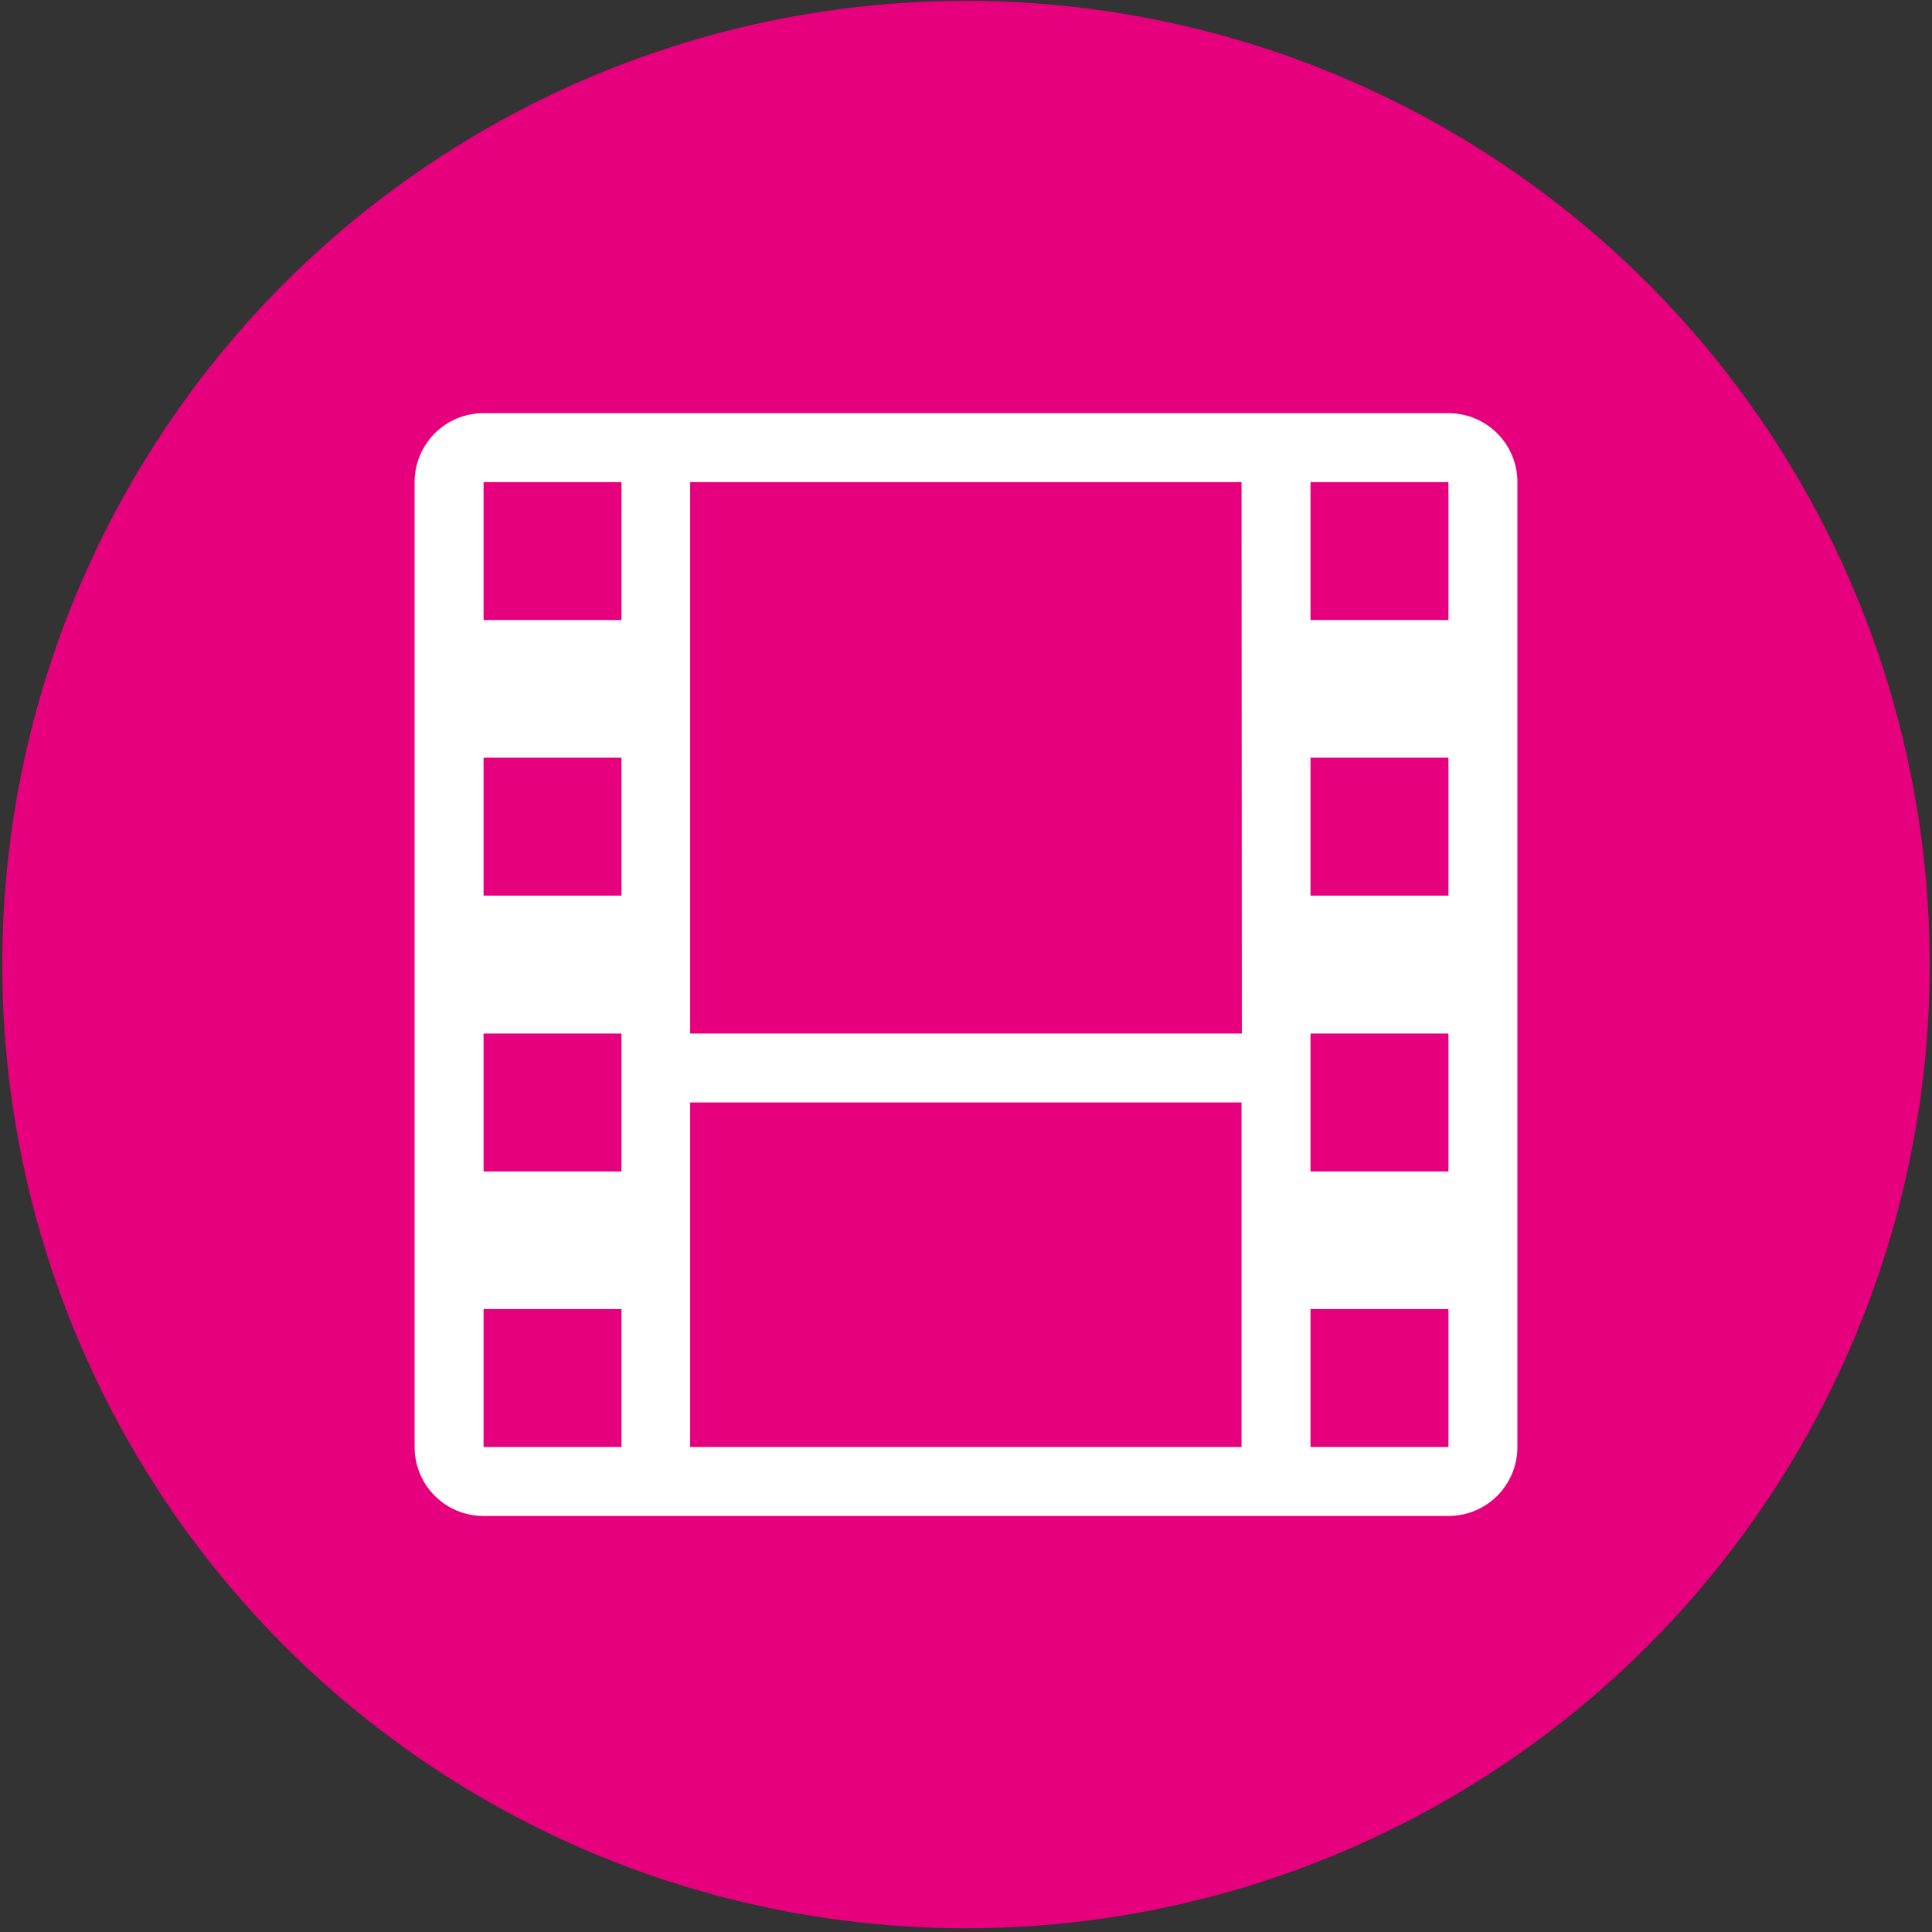
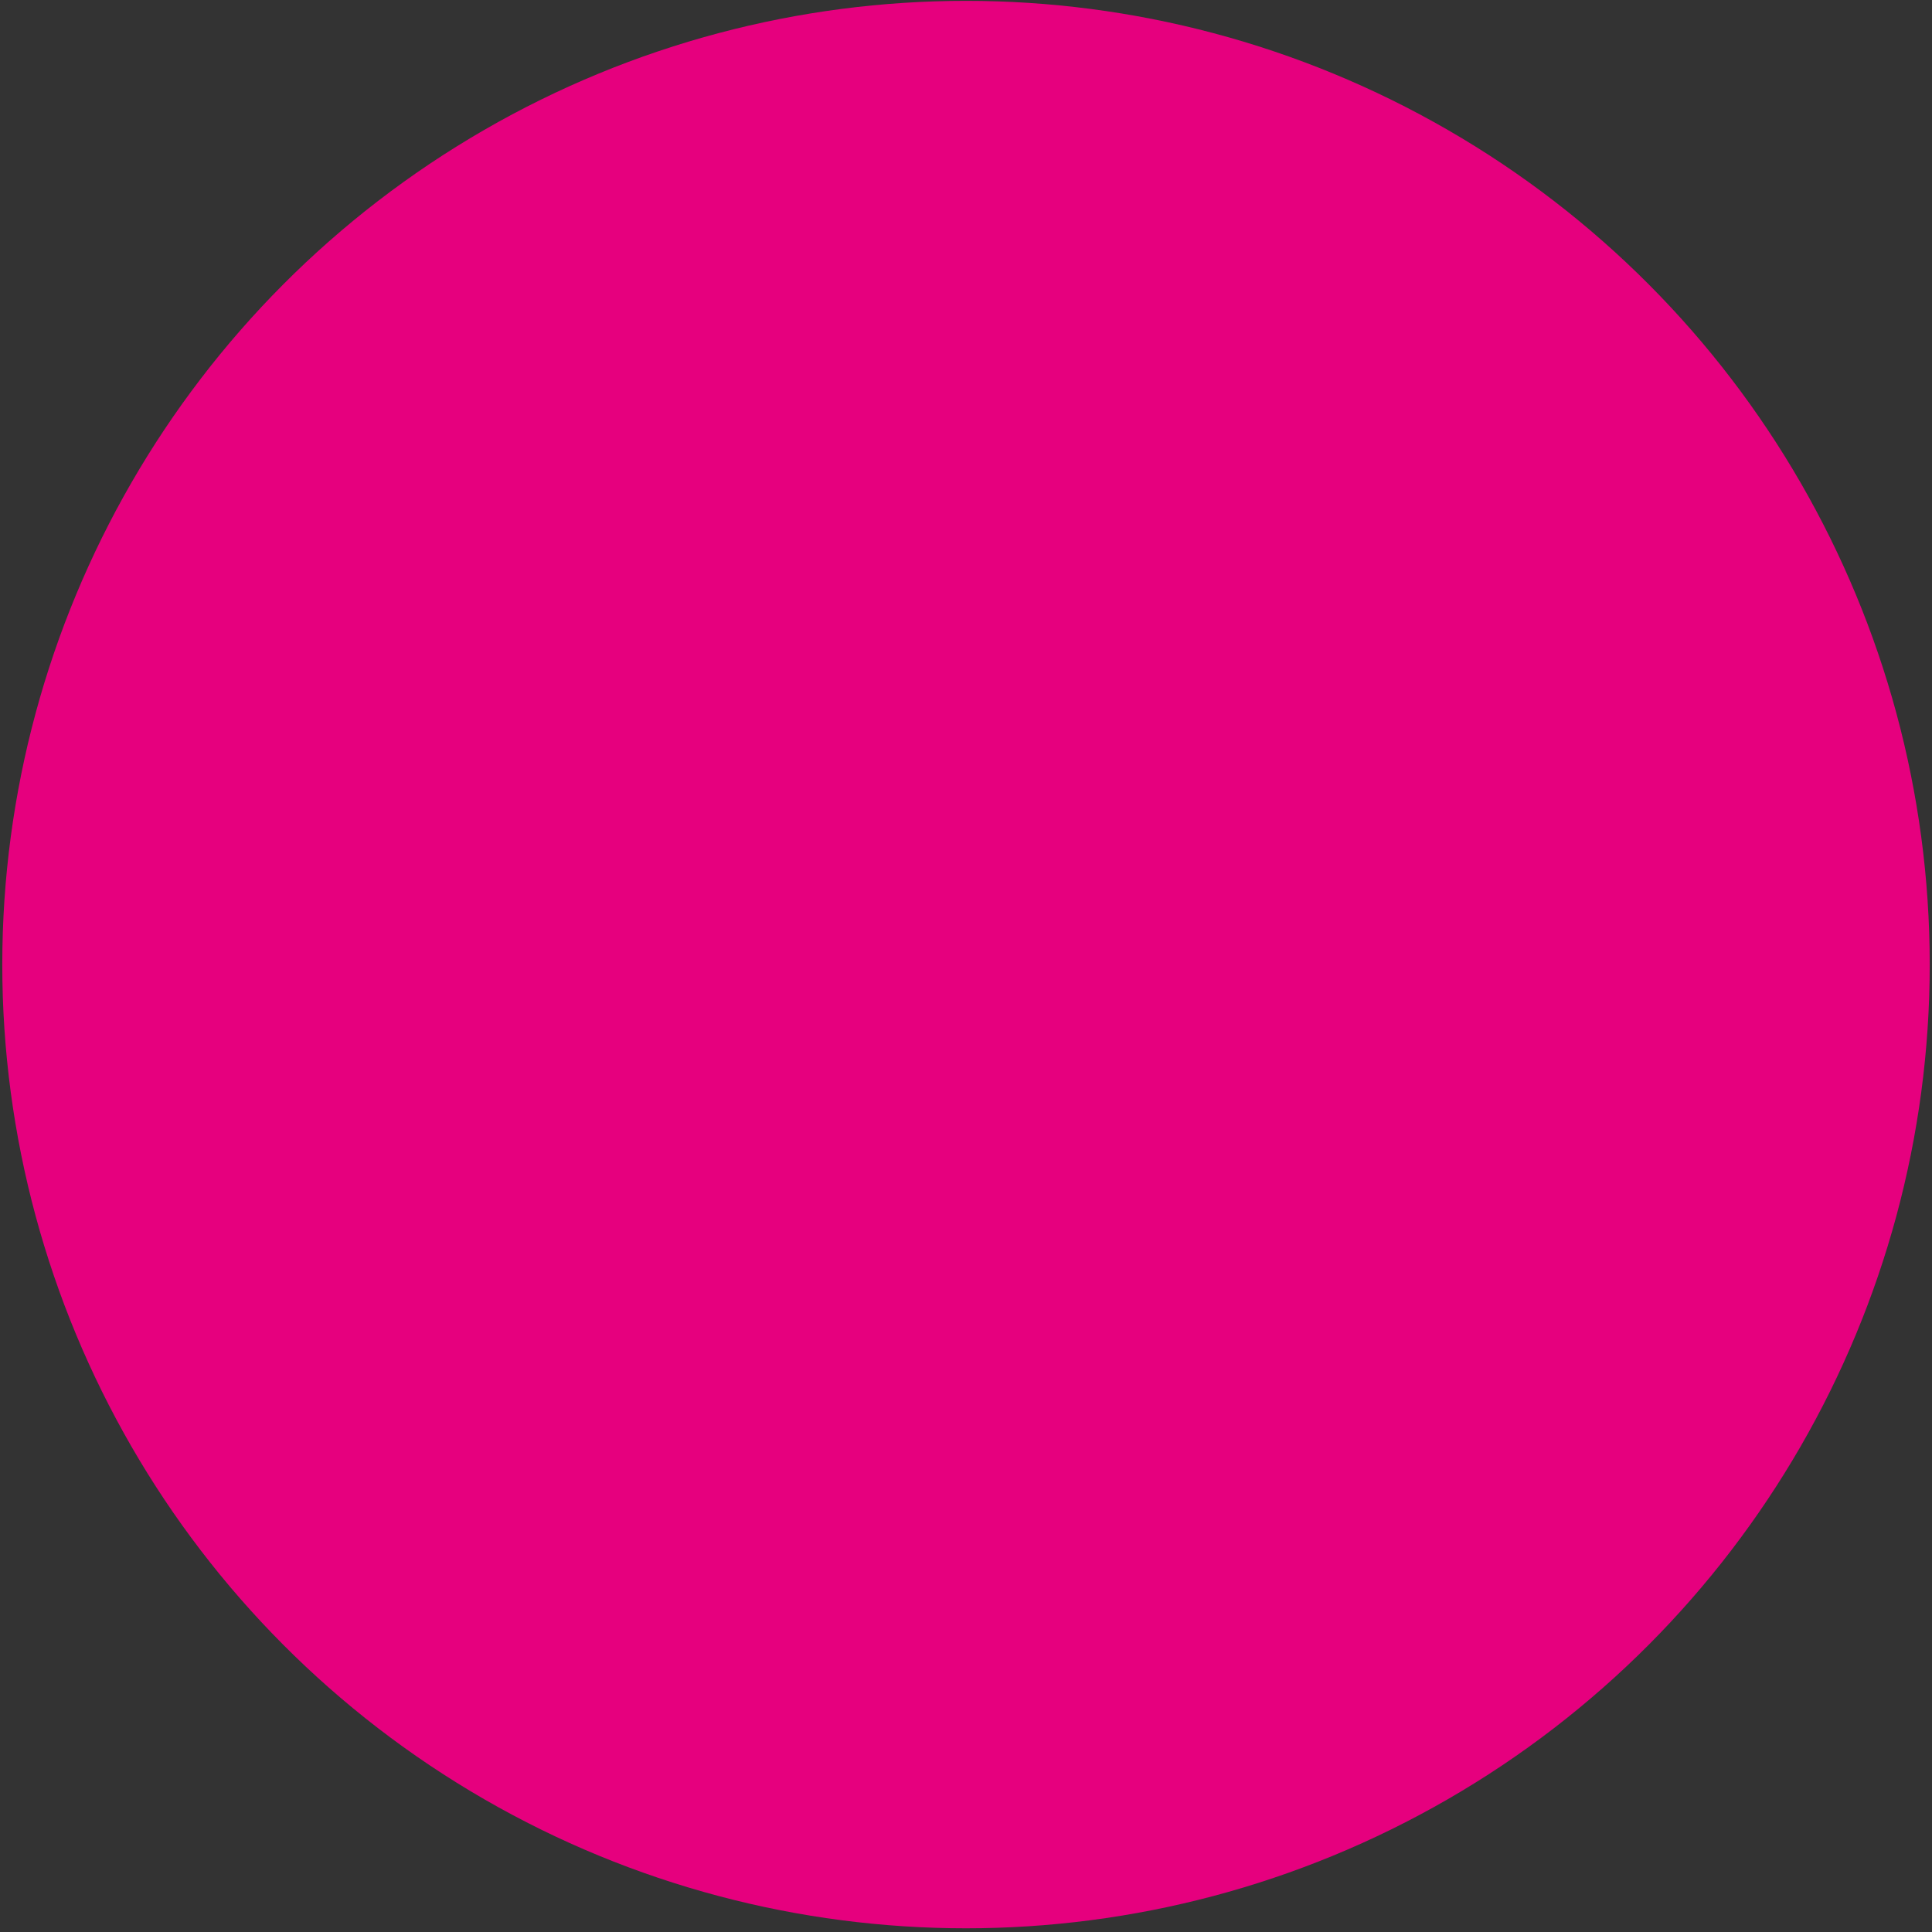
<svg xmlns="http://www.w3.org/2000/svg" version="1.1" id="Layer_1" x="0px" y="0px" viewBox="0 0 678 678" style="enable-background:new 0 0 678 678;" xml:space="preserve">
  <rect x="0" y="0" width="678" height="678" fill="#333333" stroke="none" />
  <style type="text/css">
	.st0{fill:#E6007E;}
	.st1{fill:#FFFFFF;}
</style>
  <circle class="st0" cx="339" cy="338.5" r="338.2" />
  <g>
-     <path class="st1" d="M508.3,145H169.7c-13.4,0-24.2,10.8-24.2,24.2v338.6c0,13.4,10.8,24.2,24.2,24.2h338.6   c13.4,0,24.2-10.8,24.2-24.2V169.2C532.5,155.8,521.7,145,508.3,145z M218.1,362.7v48.4h-48.4v-48.4H218.1z M169.7,314.3v-48.4   h48.4v48.4H169.7z M242.2,386.9h193.5v120.9H242.2V386.9z M435.8,362.7H242.2V169.2h193.5L435.8,362.7L435.8,362.7z M459.9,362.7   h48.4v48.4h-48.4V362.7z M459.9,314.3v-48.4h48.4v48.4H459.9z M459.9,217.6v-48.4h48.4v48.4H459.9z M218.1,217.6h-48.4v-48.4h48.4   V217.6z M169.7,459.4h48.4v48.4h-48.4L169.7,459.4L169.7,459.4z M459.9,459.4h48.4v48.4h-48.4V459.4z" />
-   </g>
+     </g>
</svg>